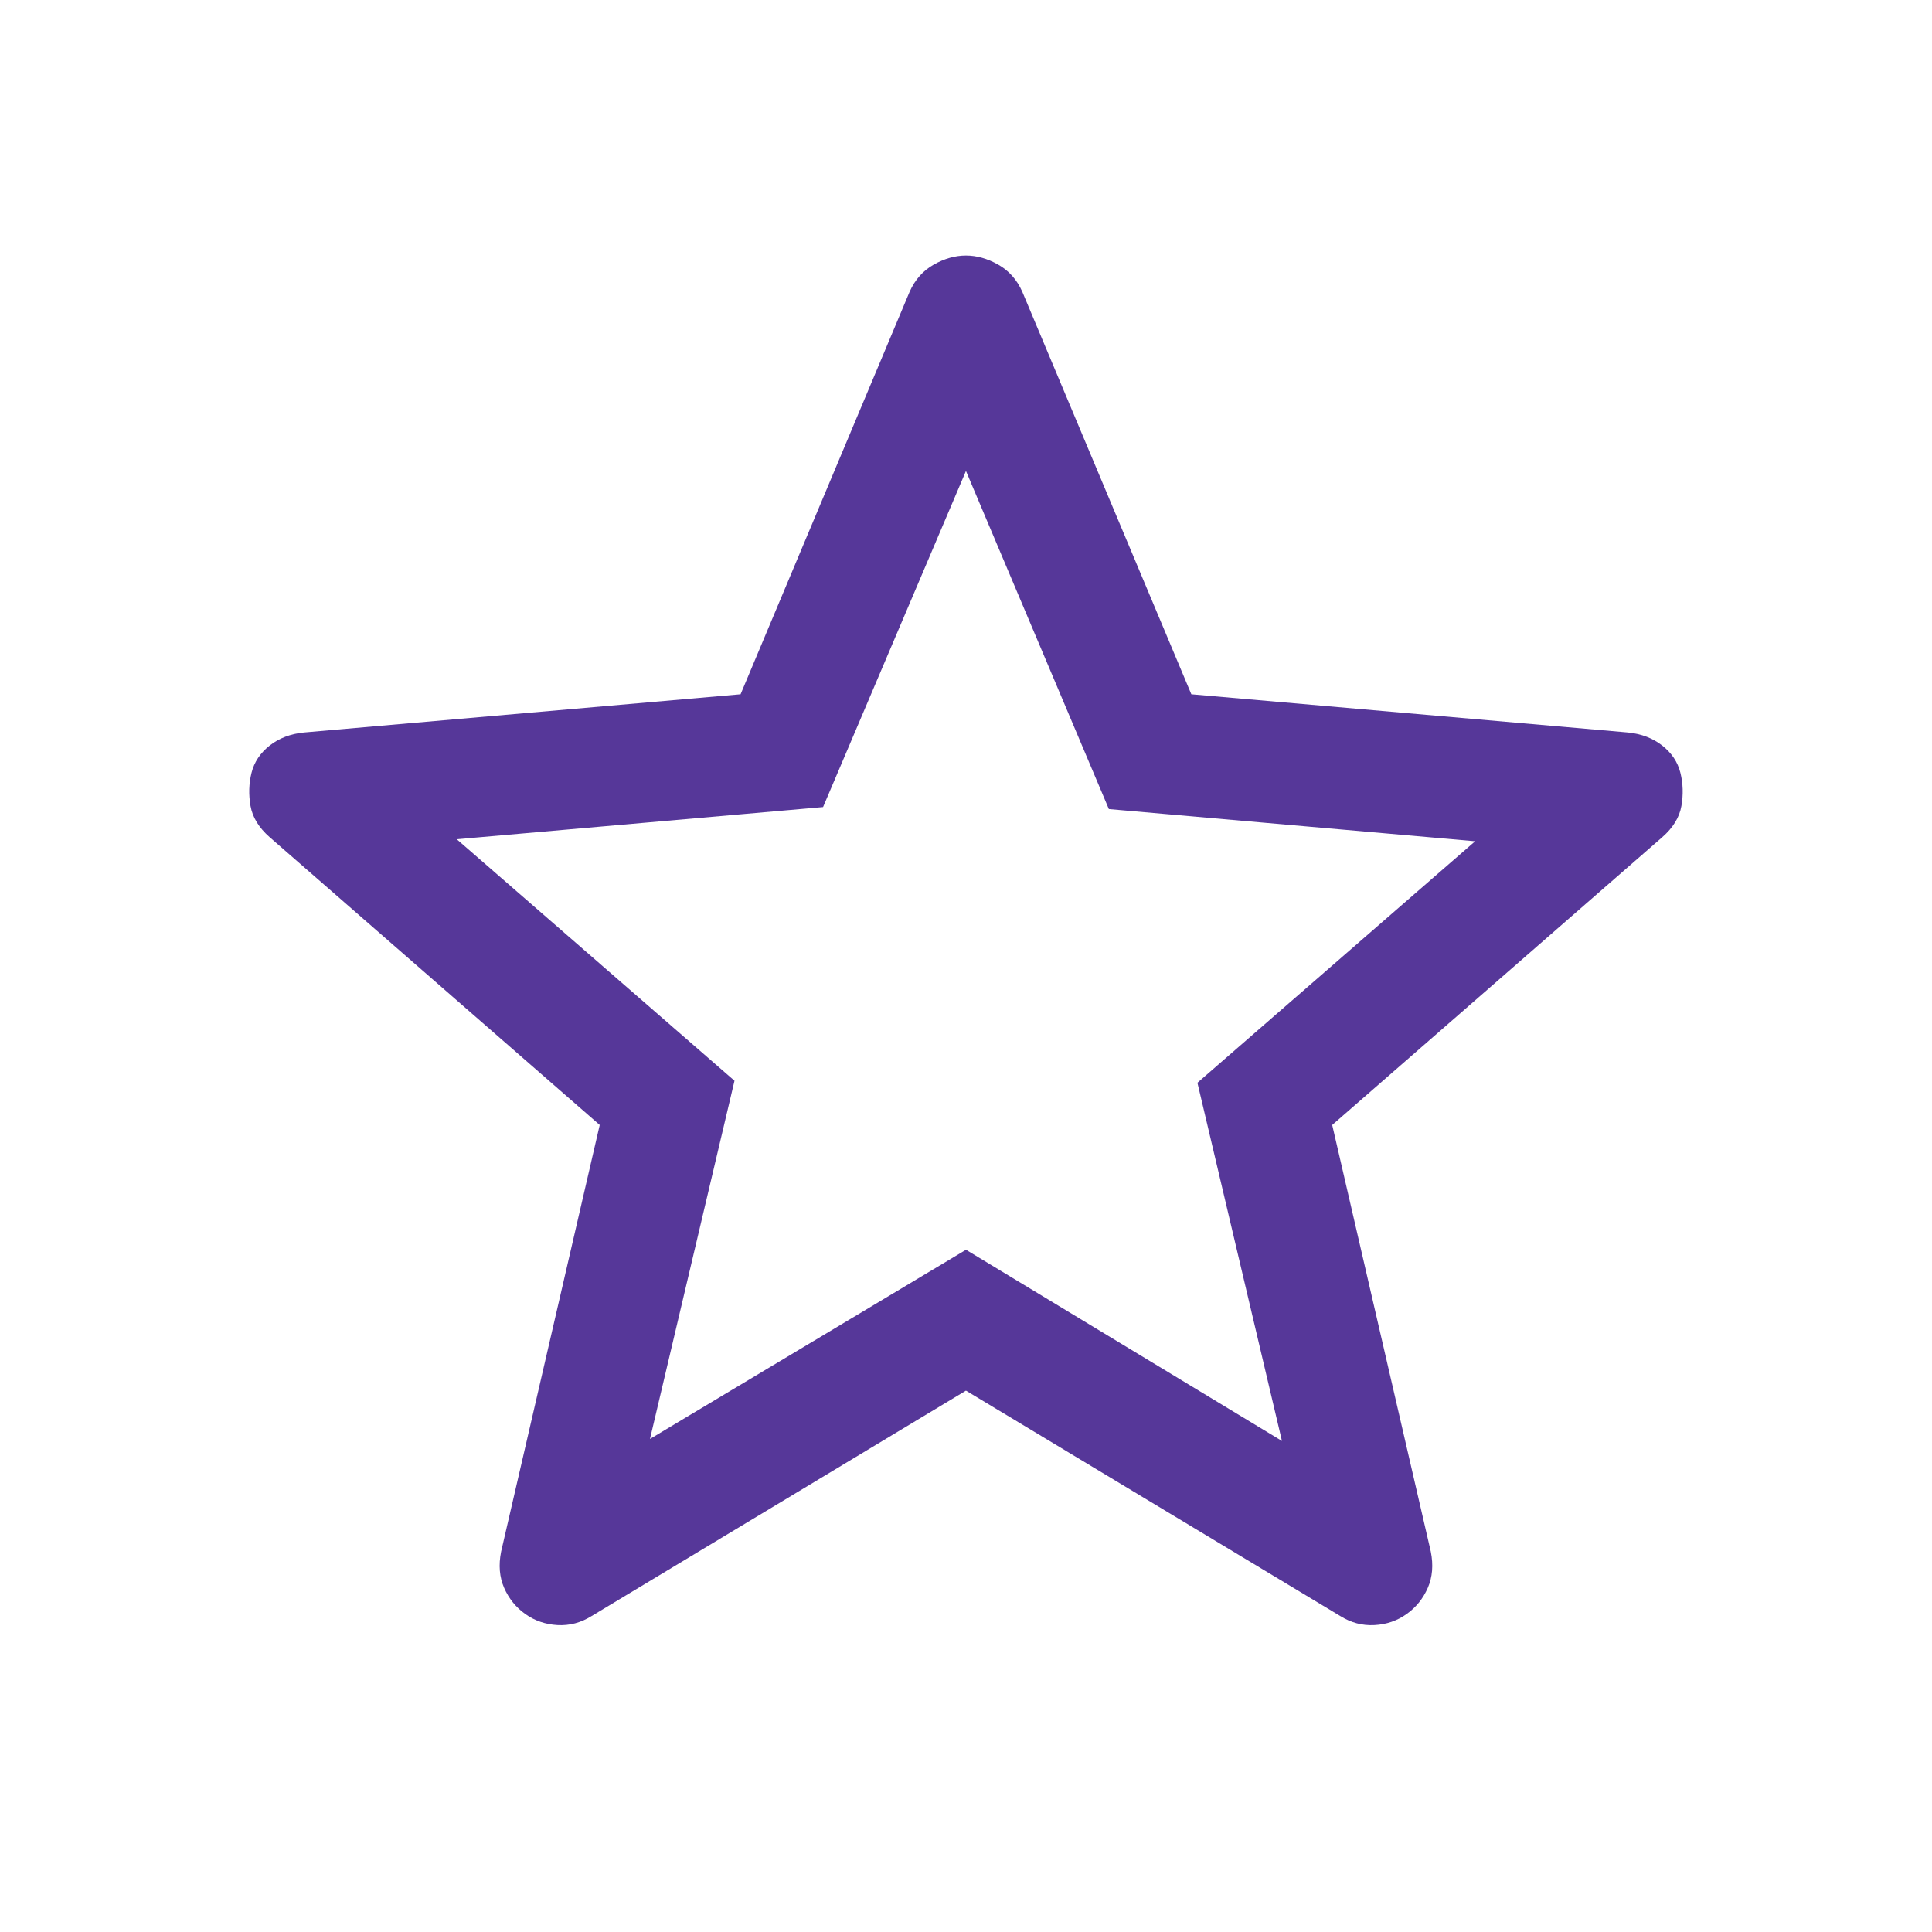
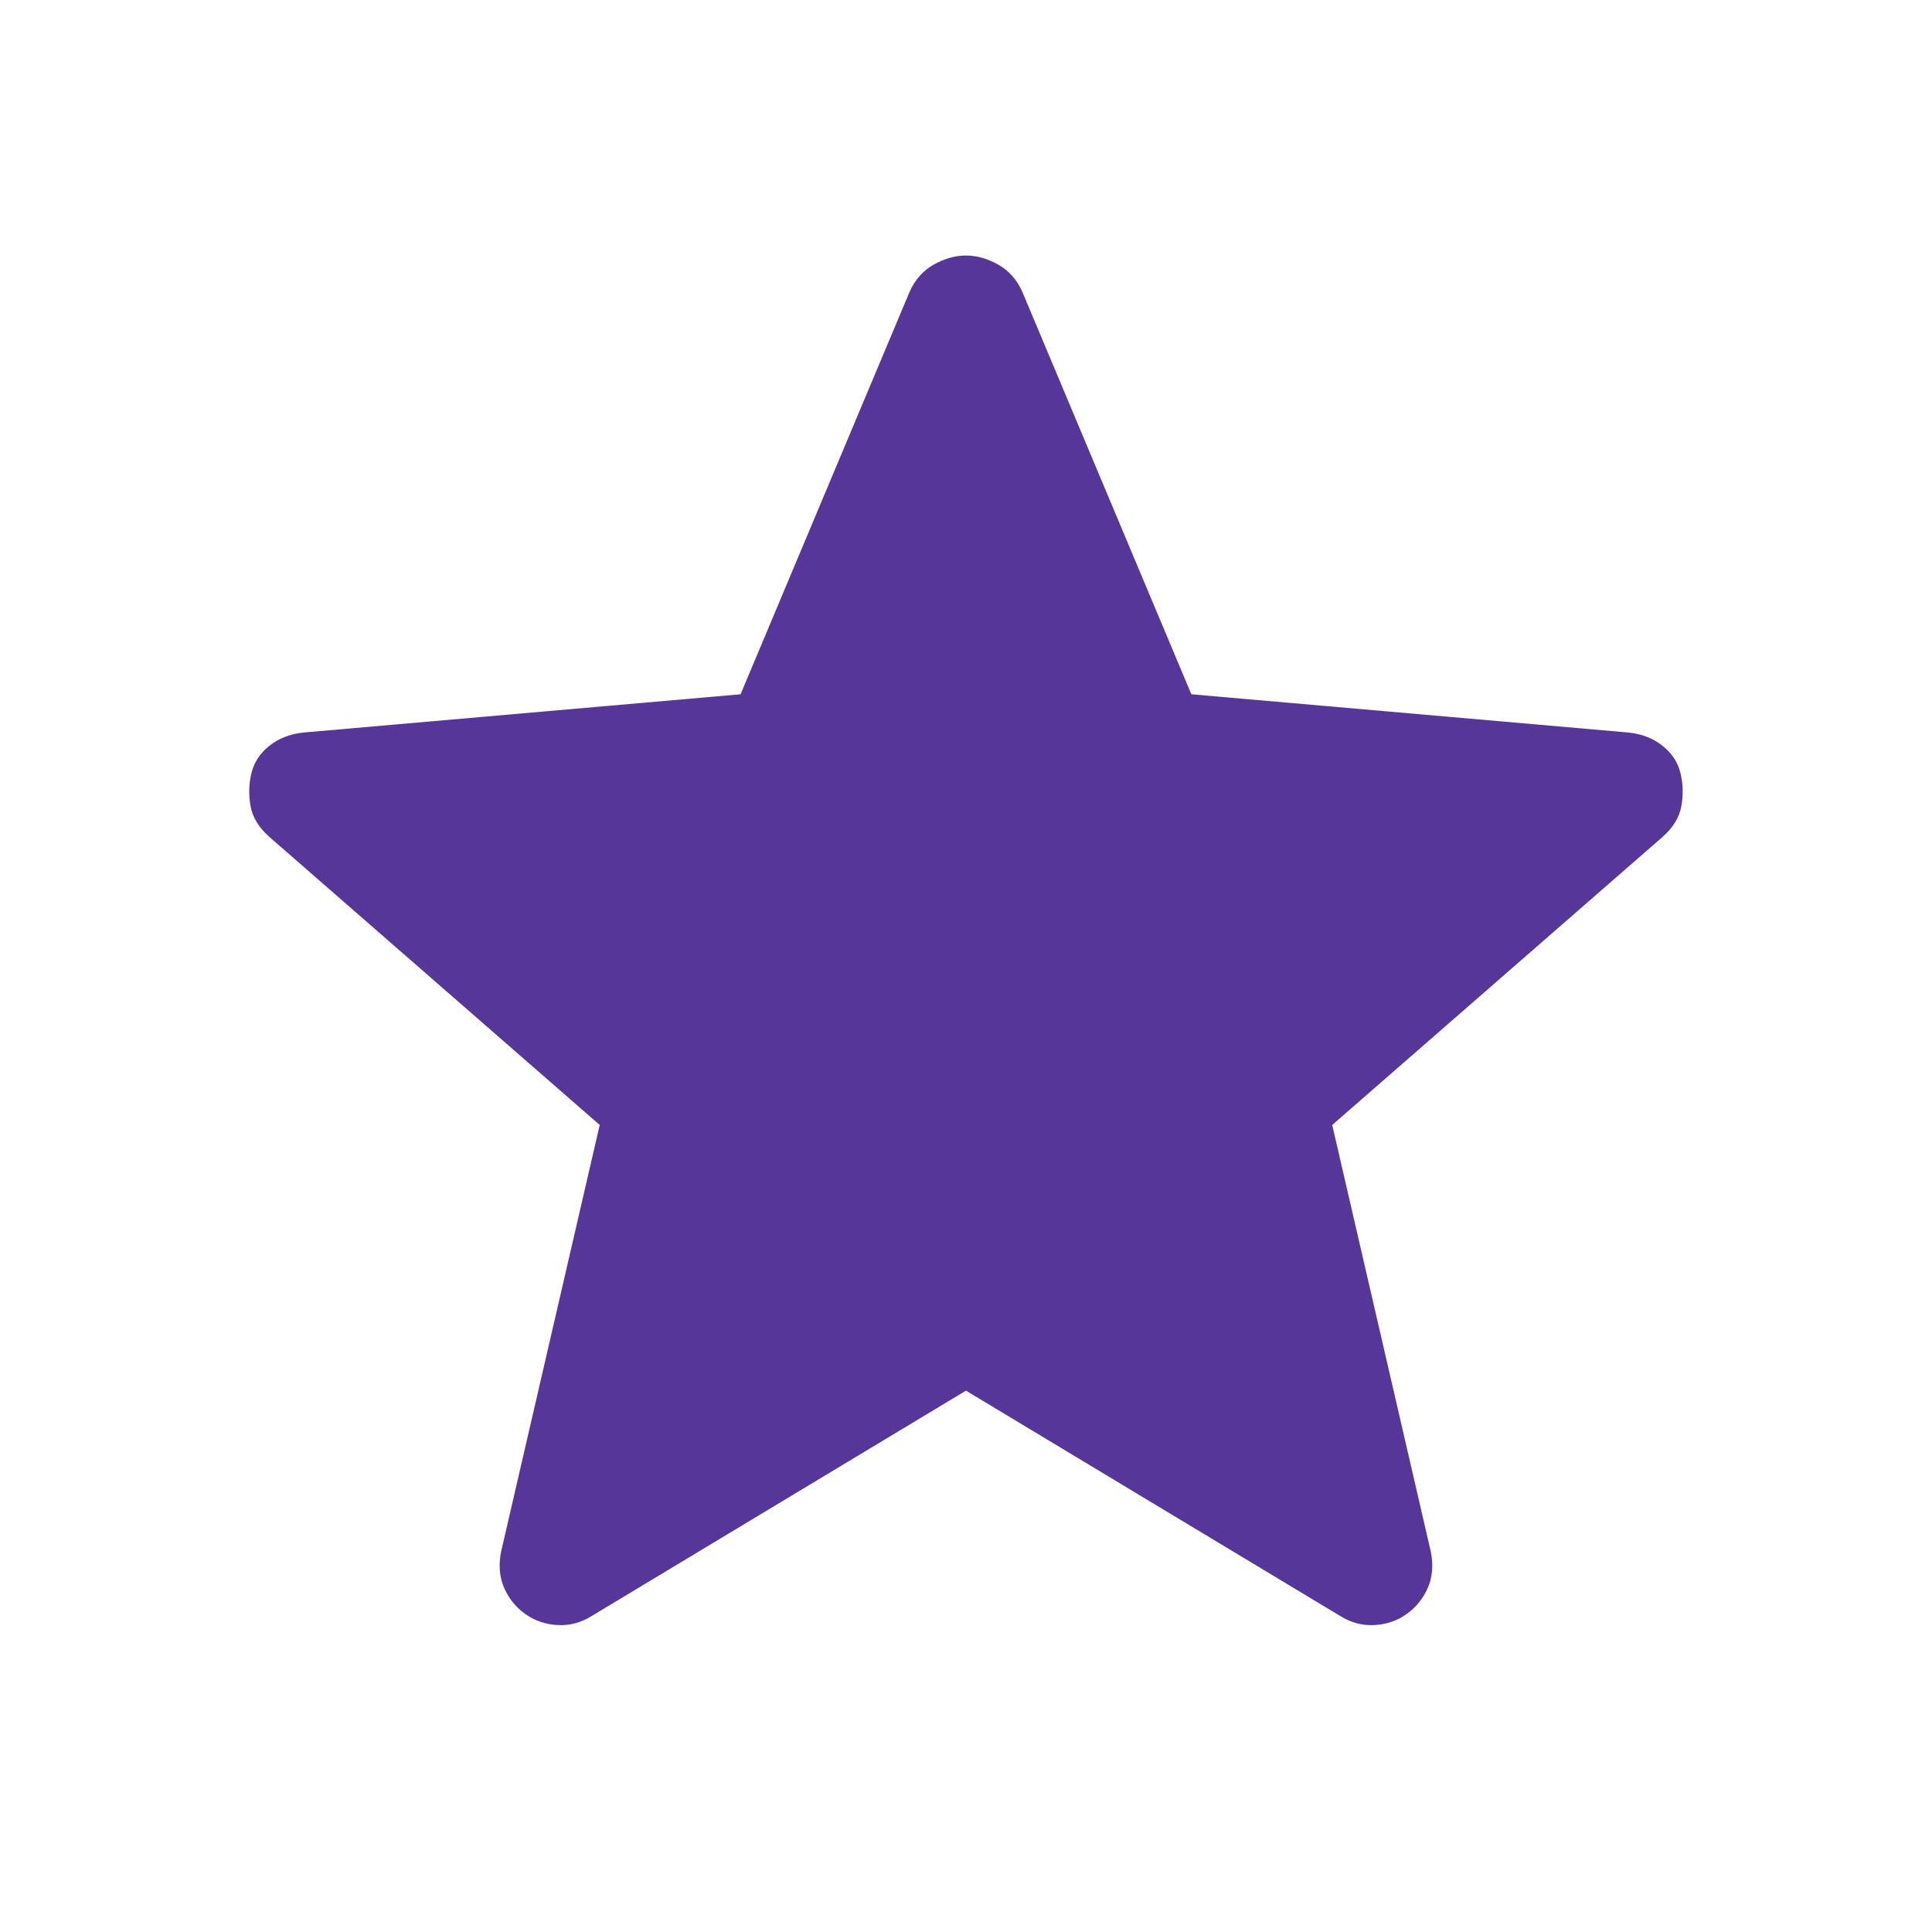
<svg xmlns="http://www.w3.org/2000/svg" viewBox="0 0 512 512" version="1.1" id="Star--Streamline-Rounded-Material">
  <defs>
    <style>
      .st0 {
        fill: #563799;
      }
    </style>
  </defs>
-   <path d="M172.27,381.33l83.73-50.13,83.73,50.67-22.4-94.93,73.6-64-97.07-8.53-37.87-89.6-37.87,89.07-97.07,8.53,73.6,64-22.4,94.93h0ZM256,368.53l-99.2,59.73c-2.84,1.78-5.87,2.58-9.07,2.4-3.2-.18-6.04-1.16-8.53-2.93-2.49-1.78-4.36-4.09-5.6-6.93-1.24-2.84-1.51-6.04-.8-9.6l26.13-113.07-87.47-76.27c-2.84-2.49-4.53-5.24-5.07-8.27-.53-3.02-.44-5.96.27-8.8.71-2.84,2.31-5.24,4.8-7.2,2.49-1.96,5.51-3.11,9.07-3.47l115.73-10.13,44.8-106.67c1.42-3.2,3.56-5.6,6.4-7.2,2.84-1.6,5.69-2.4,8.53-2.4s5.69.8,8.53,2.4,4.98,4,6.4,7.2l44.8,106.67,115.73,10.13c3.56.36,6.58,1.51,9.07,3.47,2.49,1.96,4.09,4.36,4.8,7.2.71,2.84.8,5.78.27,8.8-.53,3.02-2.22,5.78-5.07,8.27l-87.47,76.27,26.13,113.07c.71,3.56.44,6.76-.8,9.6-1.24,2.84-3.11,5.16-5.6,6.93-2.49,1.78-5.33,2.76-8.53,2.93-3.2.18-6.22-.62-9.07-2.4l-99.2-59.73h0Z" class="st0" />
+   <path d="M172.27,381.33h0ZM256,368.53l-99.2,59.73c-2.84,1.78-5.87,2.58-9.07,2.4-3.2-.18-6.04-1.16-8.53-2.93-2.49-1.78-4.36-4.09-5.6-6.93-1.24-2.84-1.51-6.04-.8-9.6l26.13-113.07-87.47-76.27c-2.84-2.49-4.53-5.24-5.07-8.27-.53-3.02-.44-5.96.27-8.8.71-2.84,2.31-5.24,4.8-7.2,2.49-1.96,5.51-3.11,9.07-3.47l115.73-10.13,44.8-106.67c1.42-3.2,3.56-5.6,6.4-7.2,2.84-1.6,5.69-2.4,8.53-2.4s5.69.8,8.53,2.4,4.98,4,6.4,7.2l44.8,106.67,115.73,10.13c3.56.36,6.58,1.51,9.07,3.47,2.49,1.96,4.09,4.36,4.8,7.2.71,2.84.8,5.78.27,8.8-.53,3.02-2.22,5.78-5.07,8.27l-87.47,76.27,26.13,113.07c.71,3.56.44,6.76-.8,9.6-1.24,2.84-3.11,5.16-5.6,6.93-2.49,1.78-5.33,2.76-8.53,2.93-3.2.18-6.22-.62-9.07-2.4l-99.2-59.73h0Z" class="st0" />
</svg>